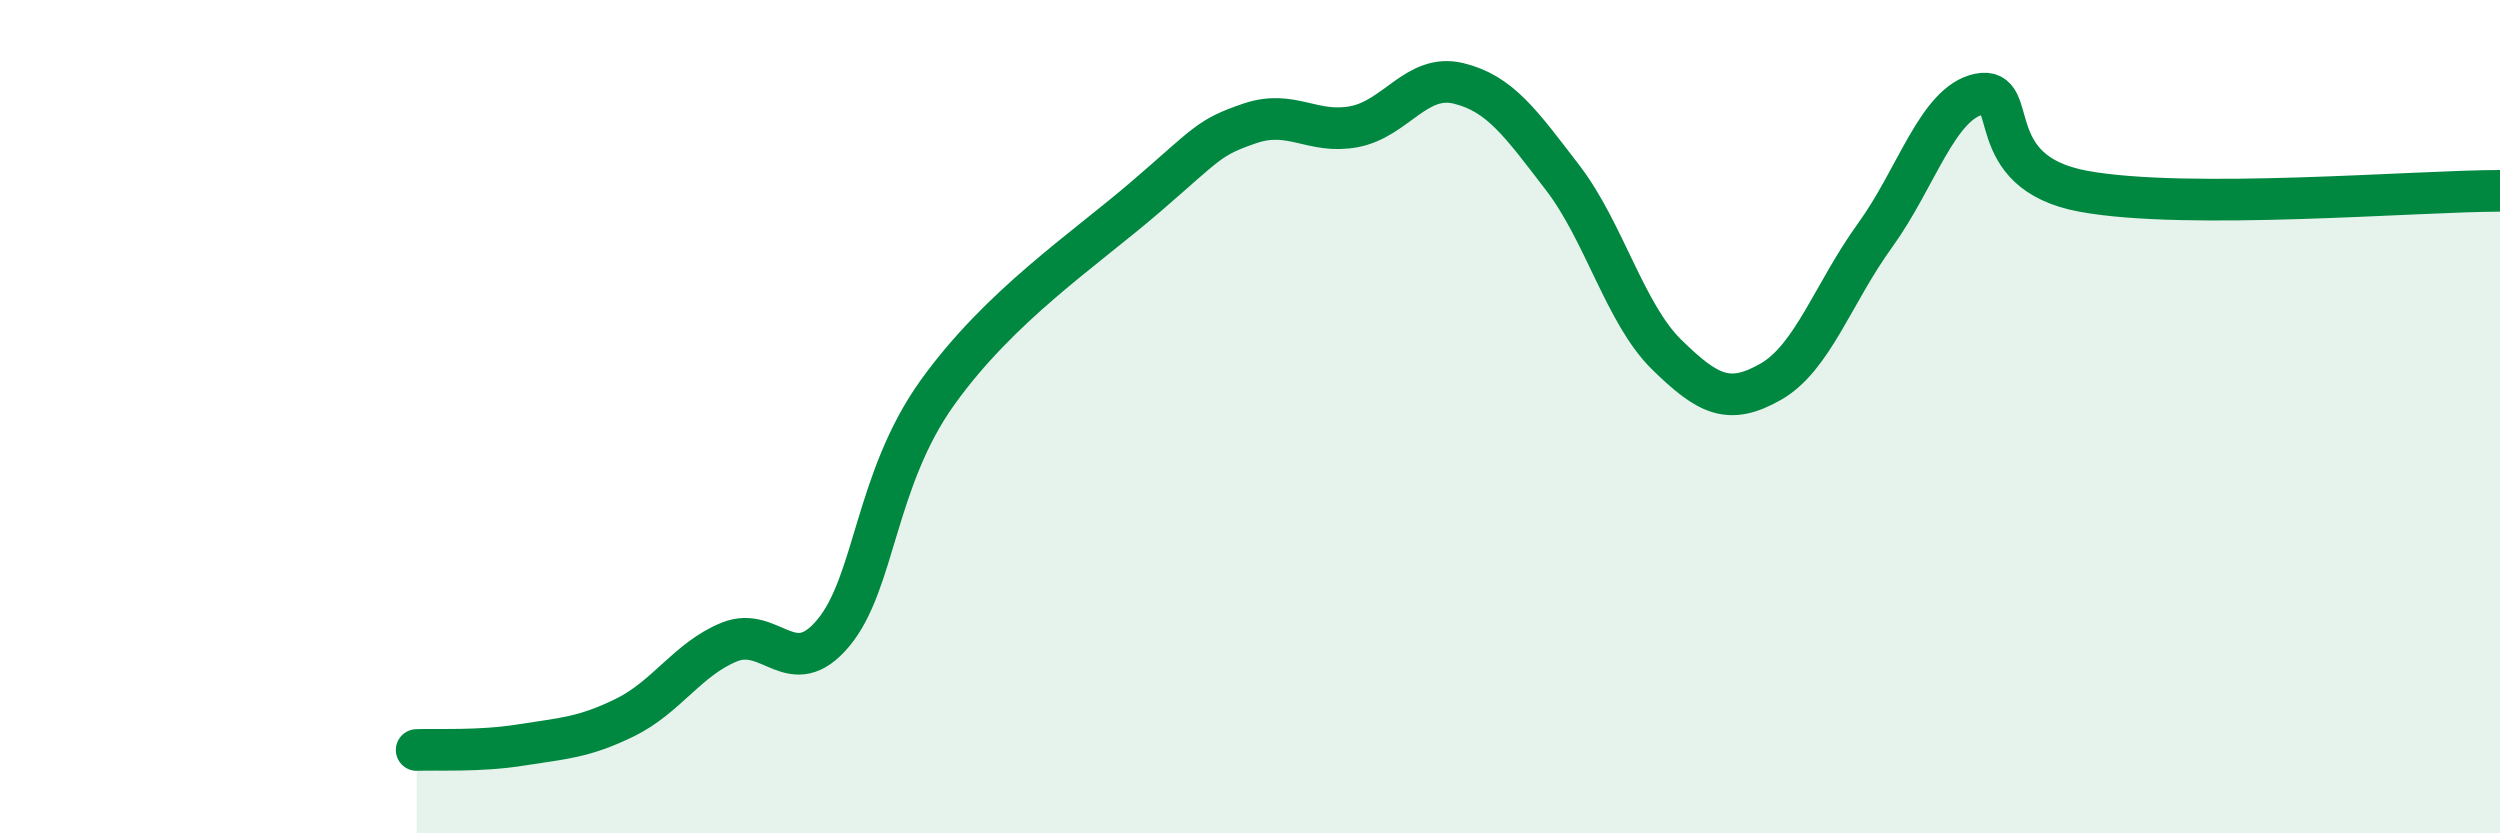
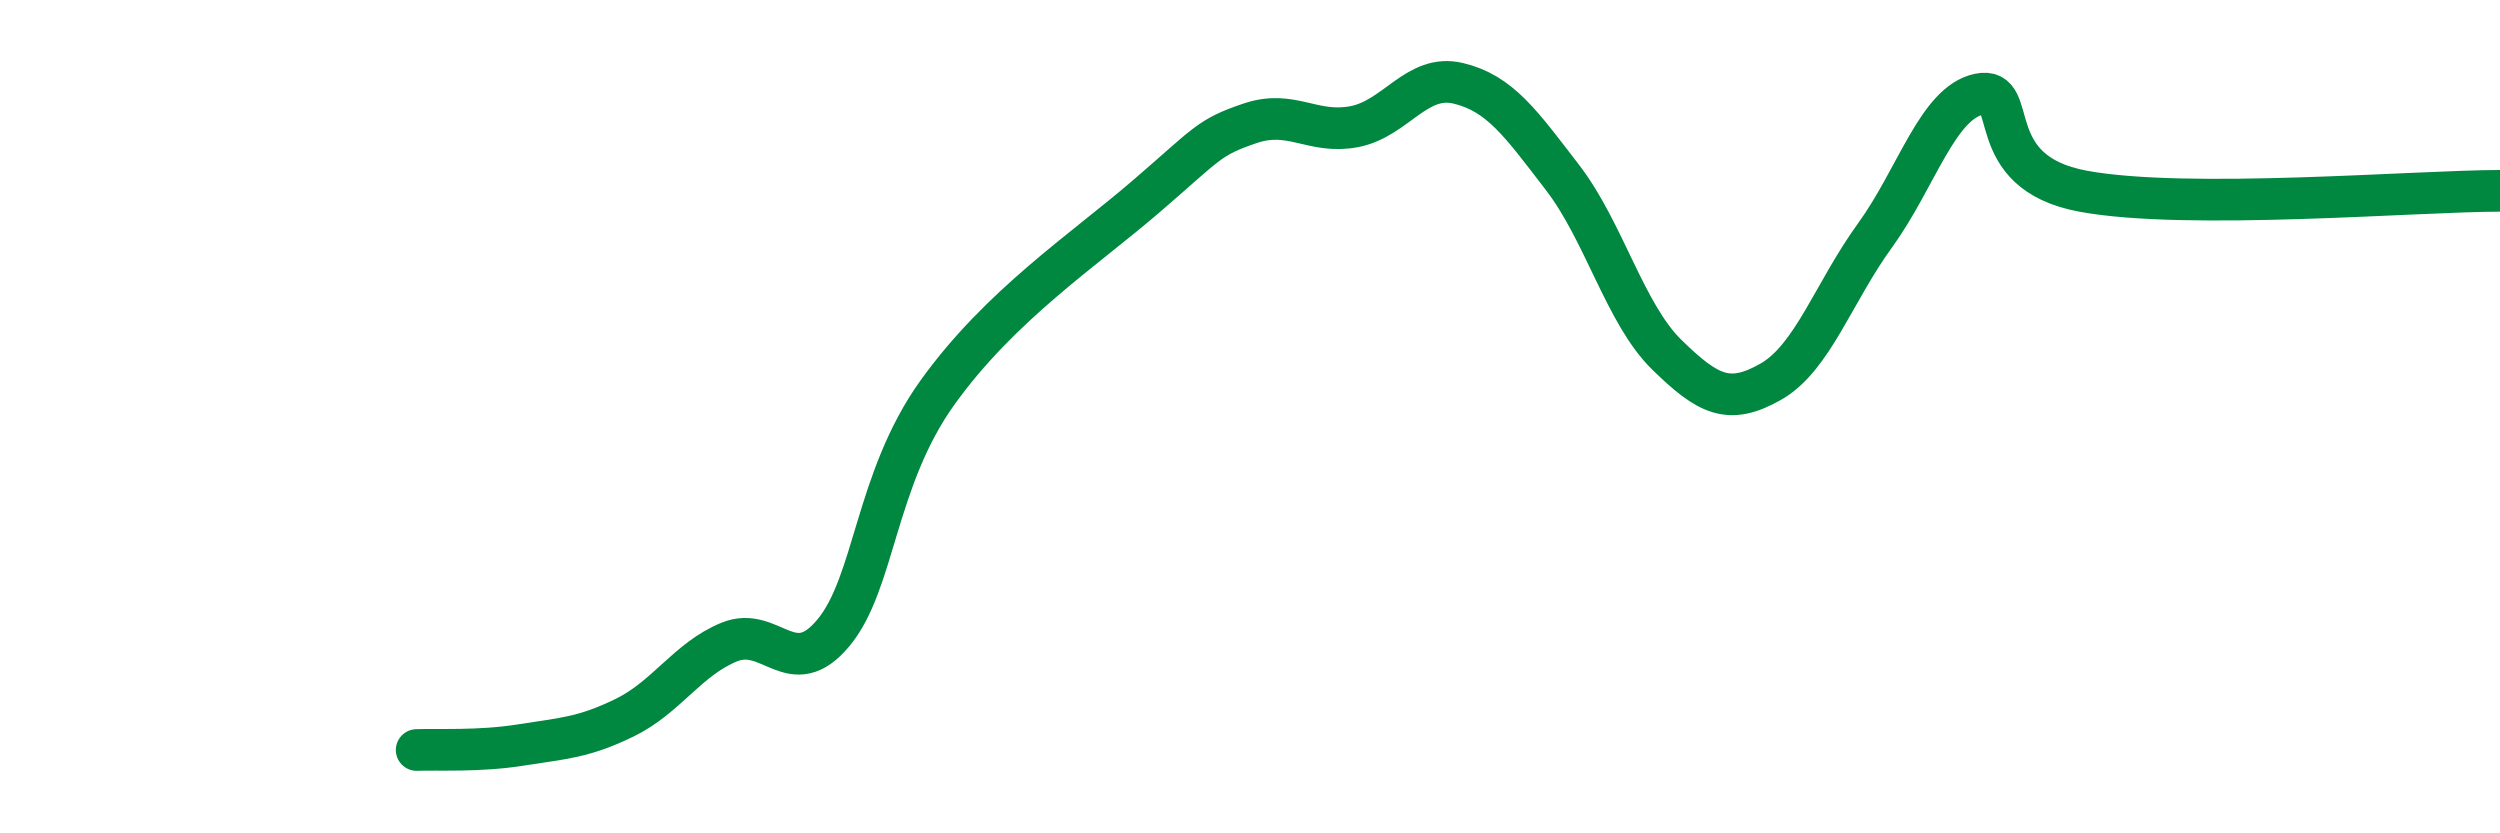
<svg xmlns="http://www.w3.org/2000/svg" width="60" height="20" viewBox="0 0 60 20">
-   <path d="M 10,18 C 10.5,17.98 11.5,18.04 12.5,17.88 C 13.5,17.72 14,17.71 15,17.22 C 16,16.73 16.5,15.82 17.5,15.41 C 18.5,15 19,16.39 20,15.19 C 21,13.99 21,11.51 22.5,9.42 C 24,7.33 26,6.01 27.5,4.72 C 29,3.43 29,3.3 30,2.96 C 31,2.62 31.5,3.23 32.5,3.04 C 33.5,2.85 34,1.76 35,2 C 36,2.24 36.5,2.96 37.5,4.26 C 38.5,5.56 39,7.53 40,8.51 C 41,9.49 41.5,9.73 42.5,9.16 C 43.5,8.59 44,7.03 45,5.65 C 46,4.27 46.5,2.47 47.5,2.26 C 48.5,2.05 47.5,4.13 50,4.59 C 52.5,5.05 58,4.58 60,4.58L60 20L10 20Z" fill="#008740" opacity="0.1" stroke-linecap="round" stroke-linejoin="round" />
  <path d="M 10,18 C 10.5,17.98 11.5,18.04 12.5,17.88 C 13.5,17.72 14,17.71 15,17.22 C 16,16.73 16.5,15.82 17.5,15.41 C 18.5,15 19,16.39 20,15.19 C 21,13.99 21,11.51 22.5,9.42 C 24,7.33 26,6.01 27.5,4.72 C 29,3.43 29,3.3 30,2.96 C 31,2.62 31.5,3.23 32.5,3.04 C 33.5,2.85 34,1.76 35,2 C 36,2.24 36.5,2.96 37.5,4.26 C 38.5,5.56 39,7.53 40,8.51 C 41,9.49 41.5,9.73 42.5,9.16 C 43.5,8.59 44,7.03 45,5.65 C 46,4.27 46.5,2.47 47.5,2.26 C 48.5,2.05 47.5,4.13 50,4.59 C 52.5,5.05 58,4.58 60,4.58" stroke="#008740" stroke-width="1" fill="none" stroke-linecap="round" stroke-linejoin="round" />
</svg>